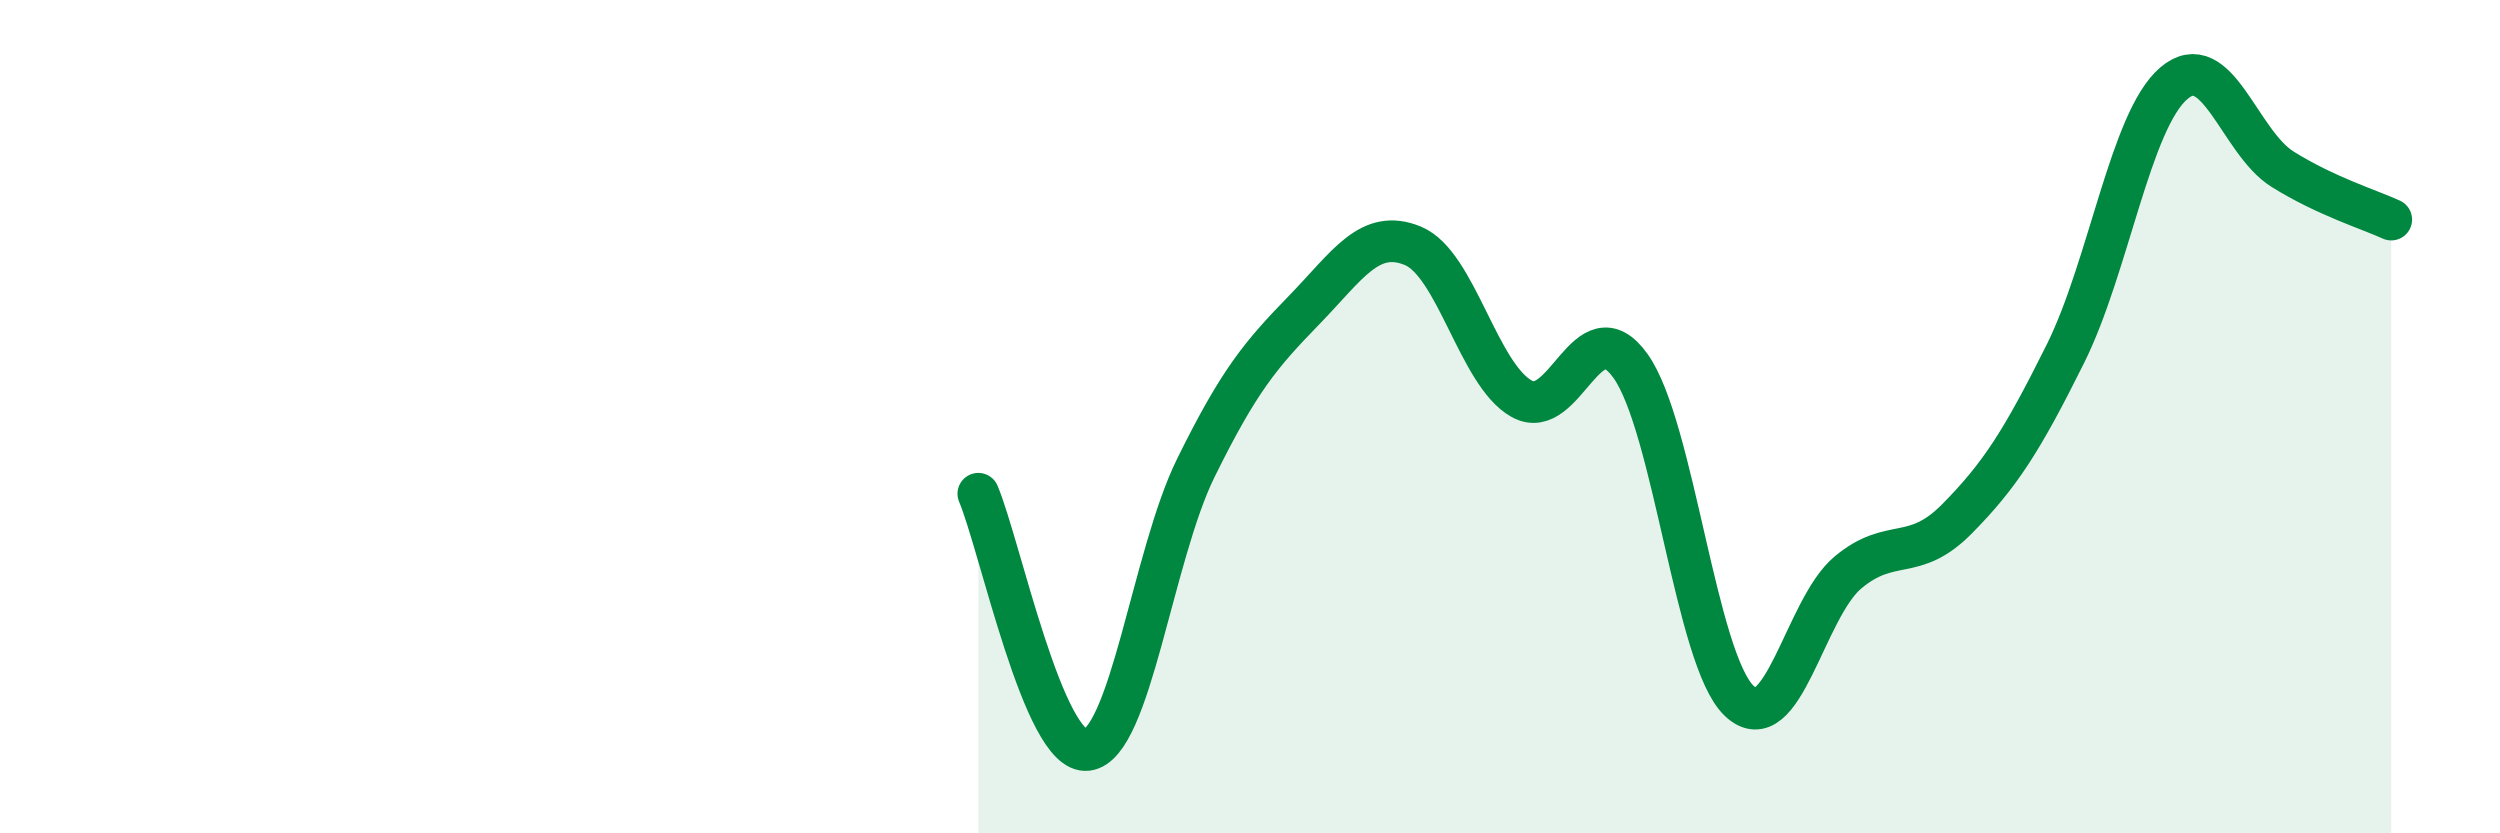
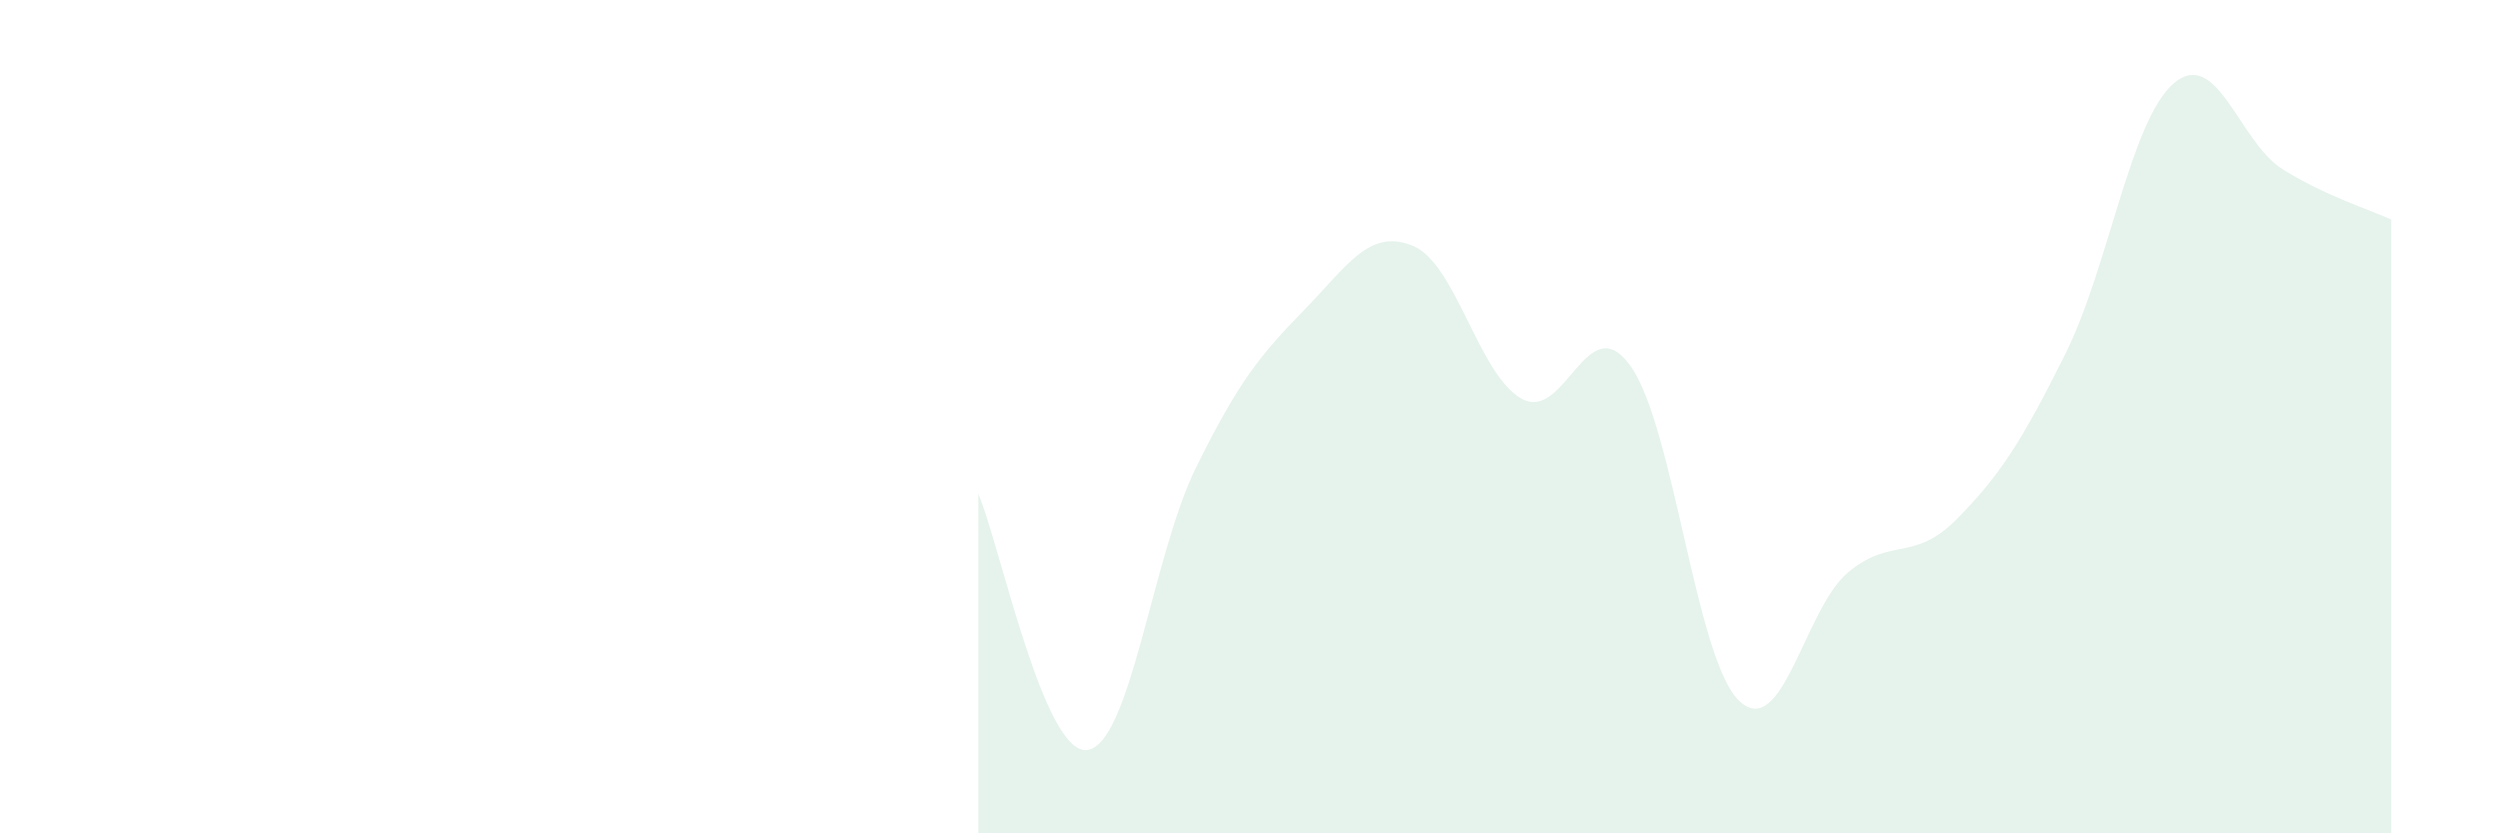
<svg xmlns="http://www.w3.org/2000/svg" width="60" height="20" viewBox="0 0 60 20">
  <path d="M 23.48,11.85 C 24,13.08 25.05,18.12 26.09,18 C 27.13,17.88 27.66,13.34 28.7,11.23 C 29.74,9.12 30.26,8.51 31.3,7.44 C 32.34,6.37 32.87,5.47 33.91,5.9 C 34.95,6.33 35.48,8.99 36.52,9.57 C 37.56,10.15 38.09,7.33 39.13,8.78 C 40.17,10.23 40.7,15.83 41.74,16.82 C 42.78,17.81 43.31,14.61 44.35,13.74 C 45.39,12.87 45.92,13.51 46.96,12.46 C 48,11.41 48.53,10.58 49.57,8.49 C 50.61,6.4 51.13,2.89 52.17,2 C 53.21,1.11 53.74,3.41 54.78,4.06 C 55.82,4.71 56.87,5.03 57.39,5.27L57.39 20L23.48 20Z" fill="#008740" opacity="0.1" stroke-linecap="round" stroke-linejoin="round" />
-   <path d="M 23.48,11.85 C 24,13.08 25.05,18.12 26.09,18 C 27.13,17.88 27.66,13.34 28.7,11.23 C 29.74,9.12 30.26,8.51 31.3,7.44 C 32.34,6.37 32.87,5.47 33.91,5.9 C 34.95,6.33 35.48,8.99 36.52,9.57 C 37.56,10.15 38.09,7.33 39.13,8.78 C 40.17,10.23 40.7,15.83 41.74,16.82 C 42.78,17.81 43.31,14.61 44.35,13.74 C 45.39,12.87 45.92,13.51 46.96,12.46 C 48,11.41 48.53,10.58 49.57,8.49 C 50.61,6.4 51.13,2.89 52.17,2 C 53.21,1.11 53.74,3.41 54.78,4.06 C 55.82,4.71 56.87,5.03 57.39,5.27" stroke="#008740" stroke-width="1" fill="none" stroke-linecap="round" stroke-linejoin="round" />
</svg>